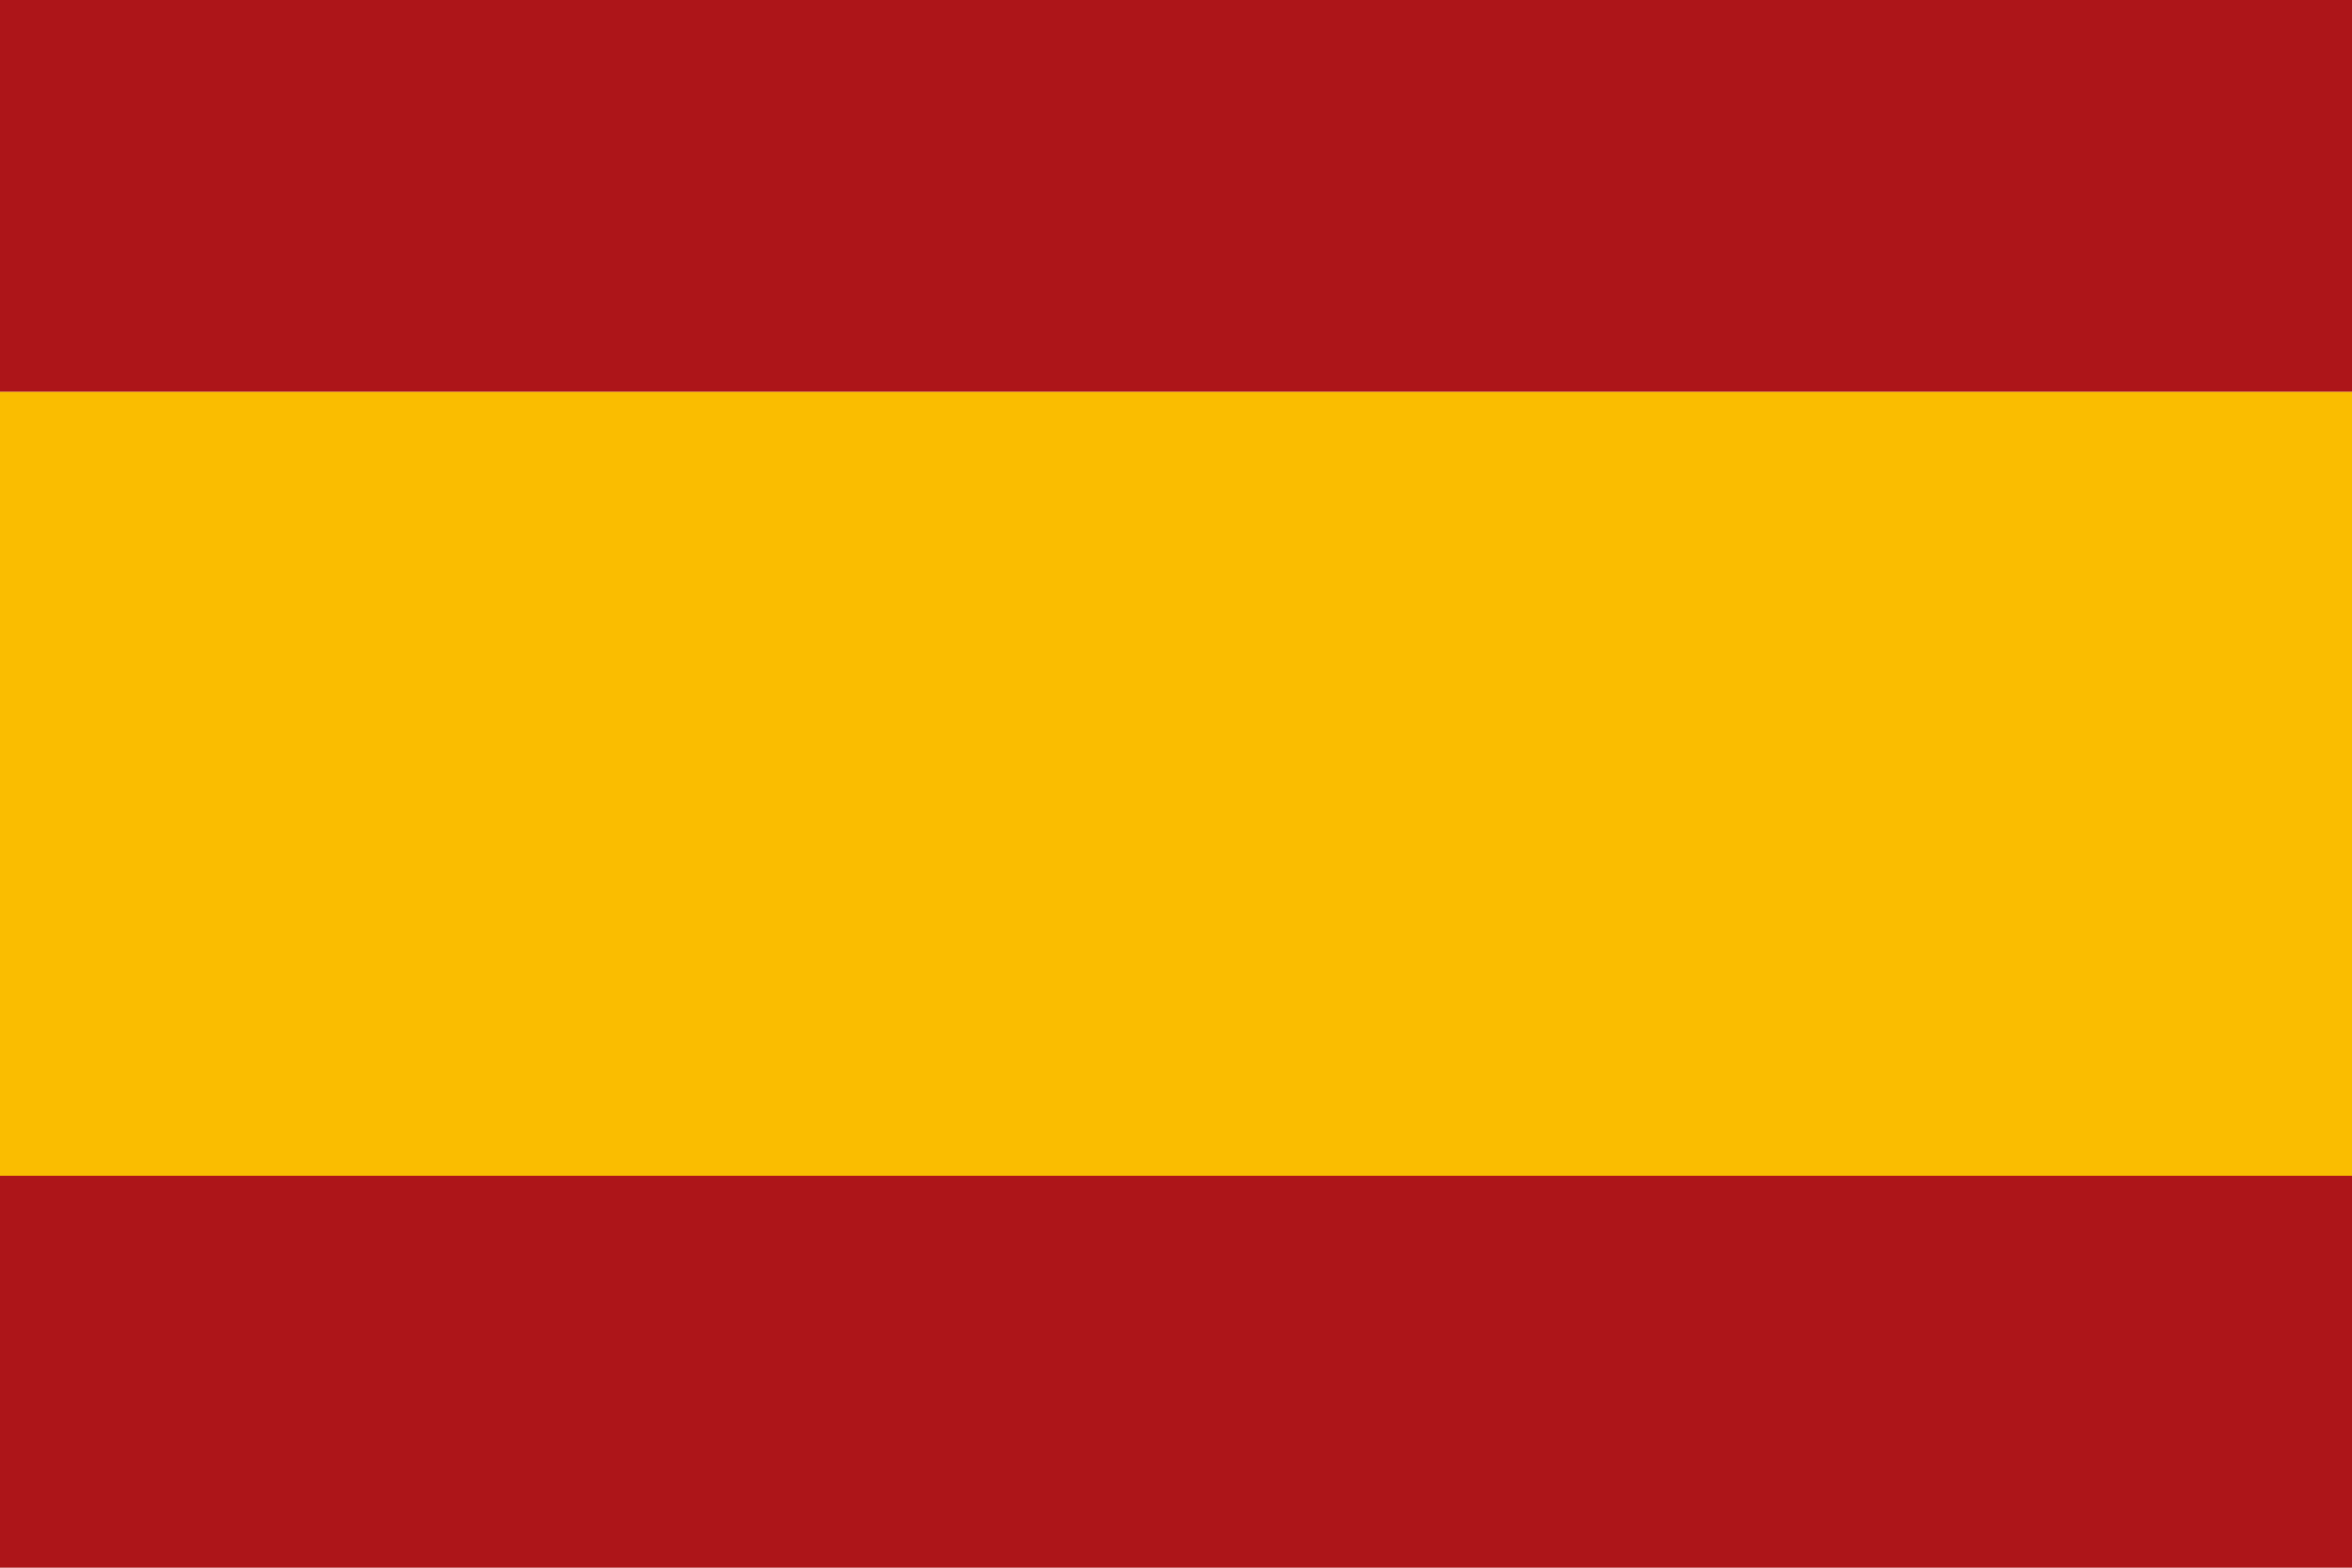
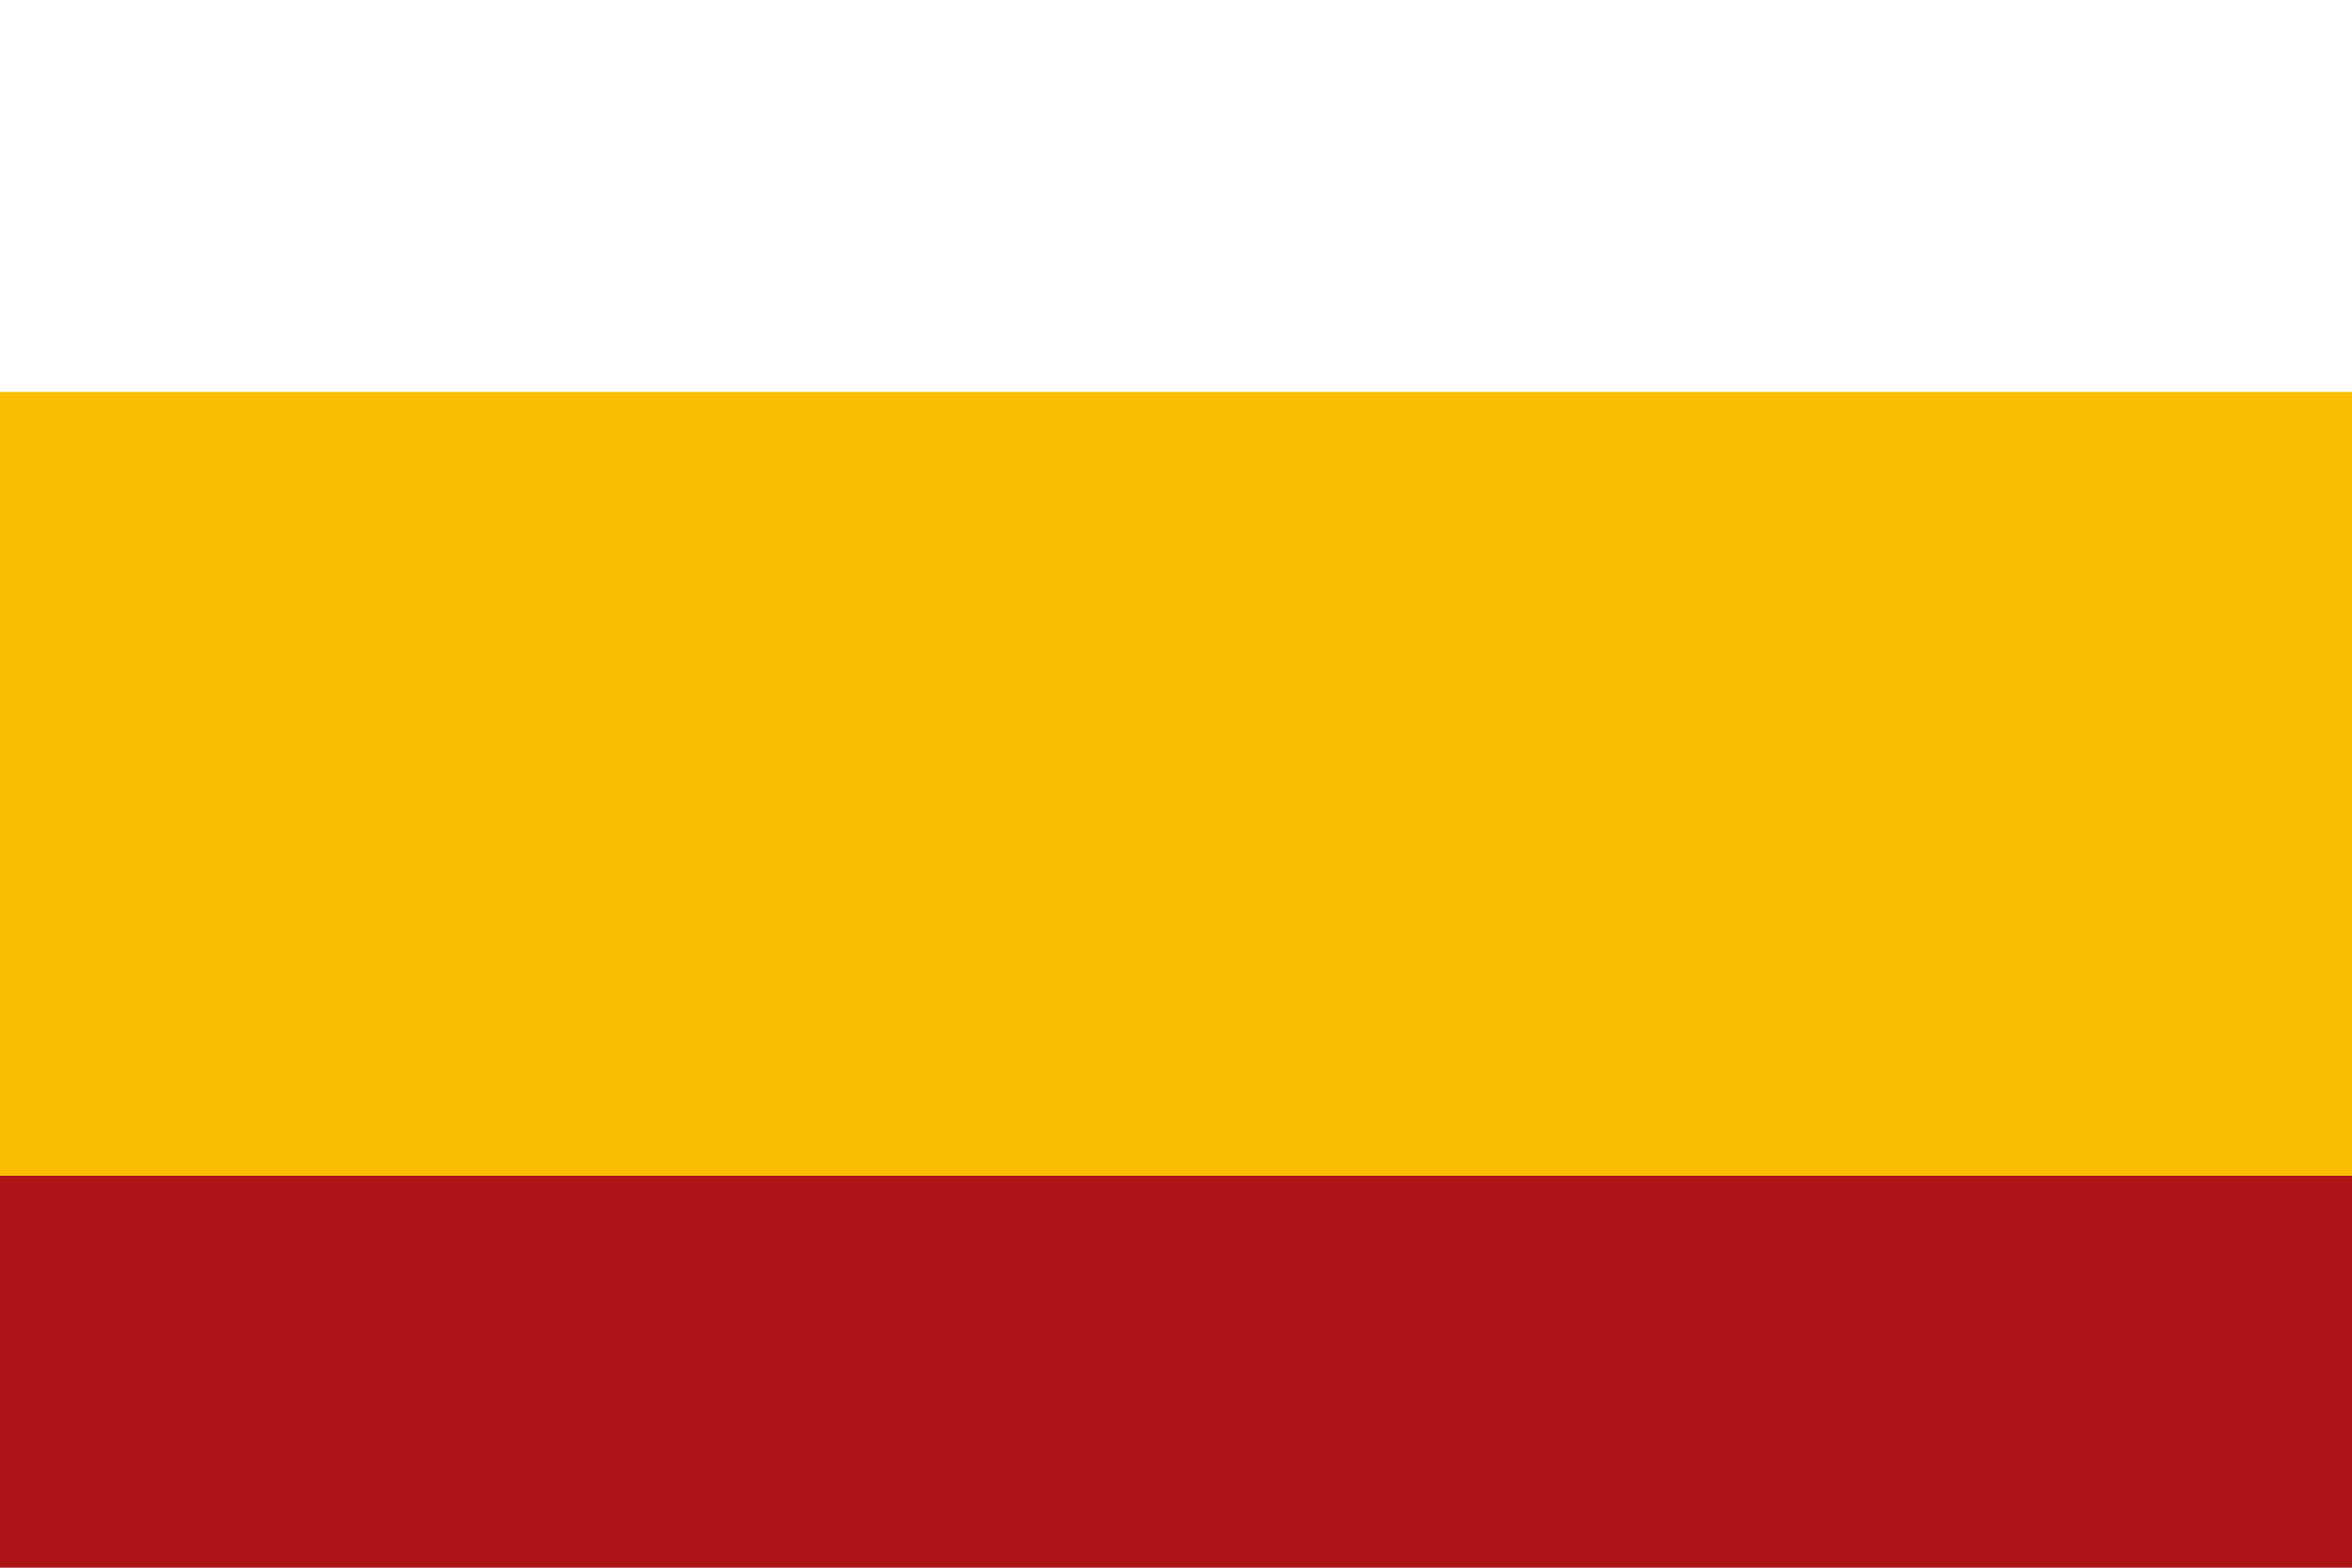
<svg xmlns="http://www.w3.org/2000/svg" id="Calque_1" data-name="Calque 1" viewBox="0 0 300 200">
  <defs>
    <style>.cls-1{fill:#ad1519;}.cls-2{fill:#fabd00;}</style>
  </defs>
  <title>flag-espagne</title>
-   <rect class="cls-1" width="300" height="50" />
  <rect class="cls-1" y="150" width="300" height="50" />
  <rect class="cls-2" y="50" width="300" height="100" />
</svg>